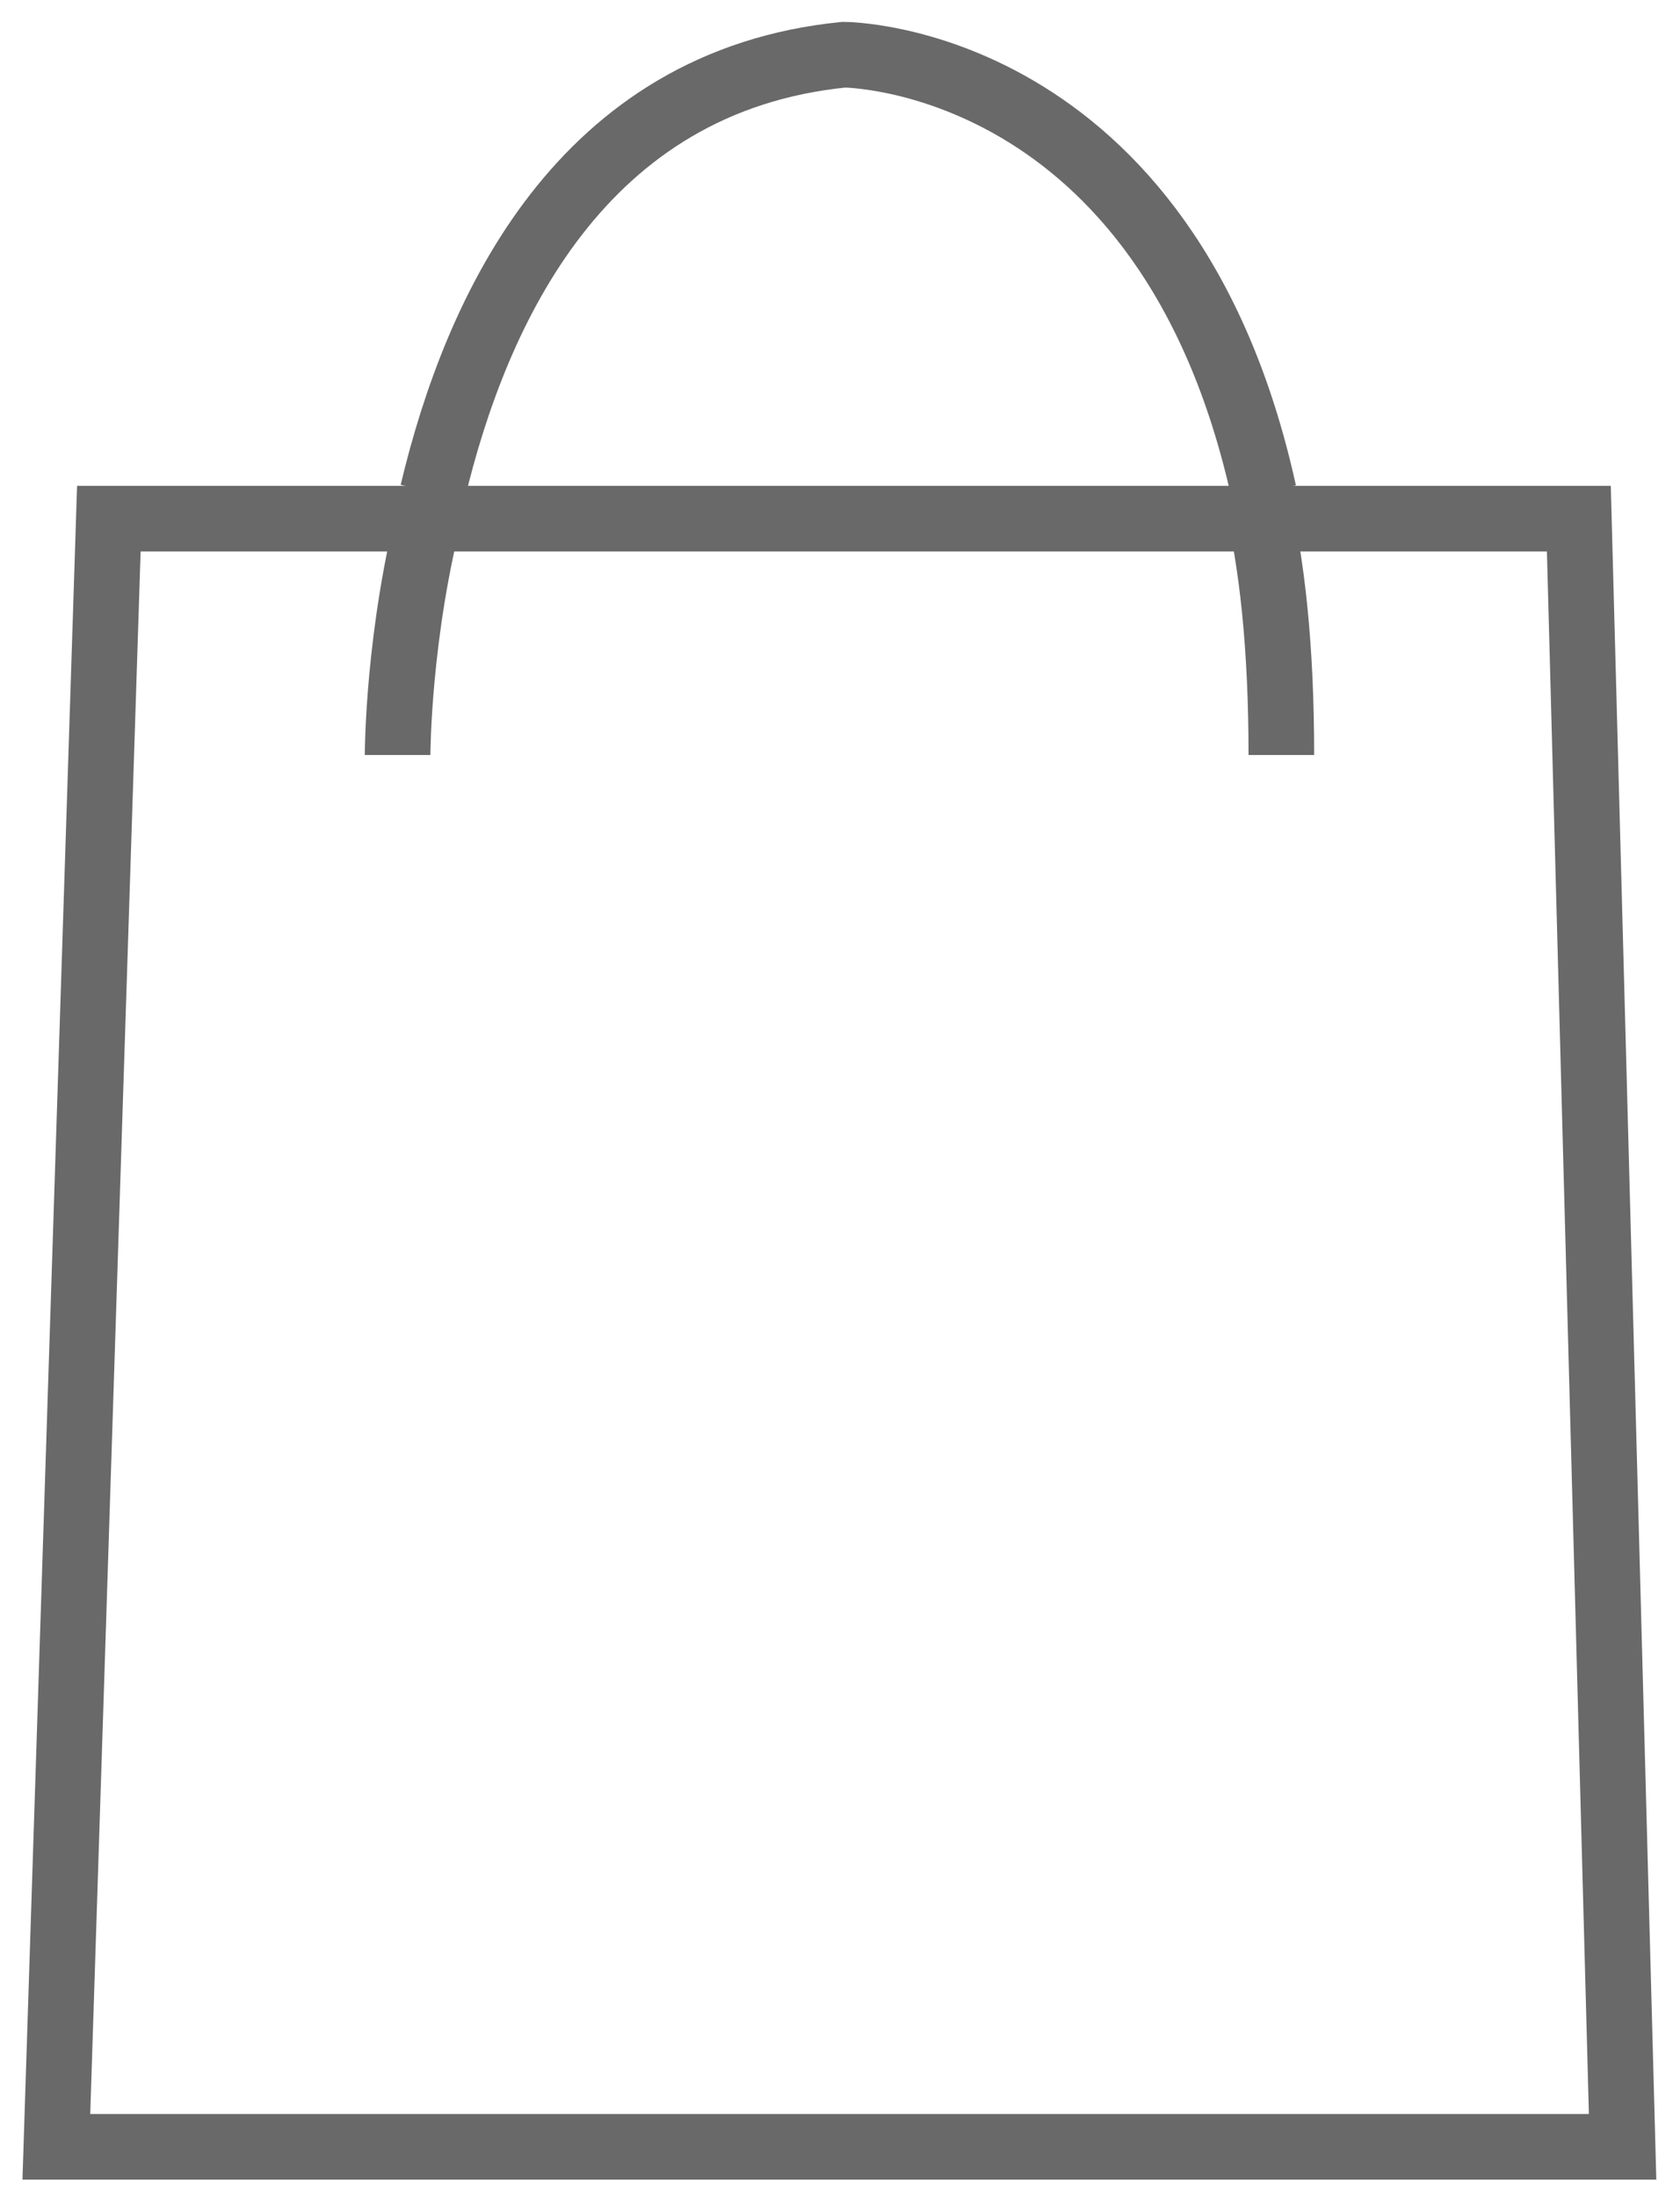
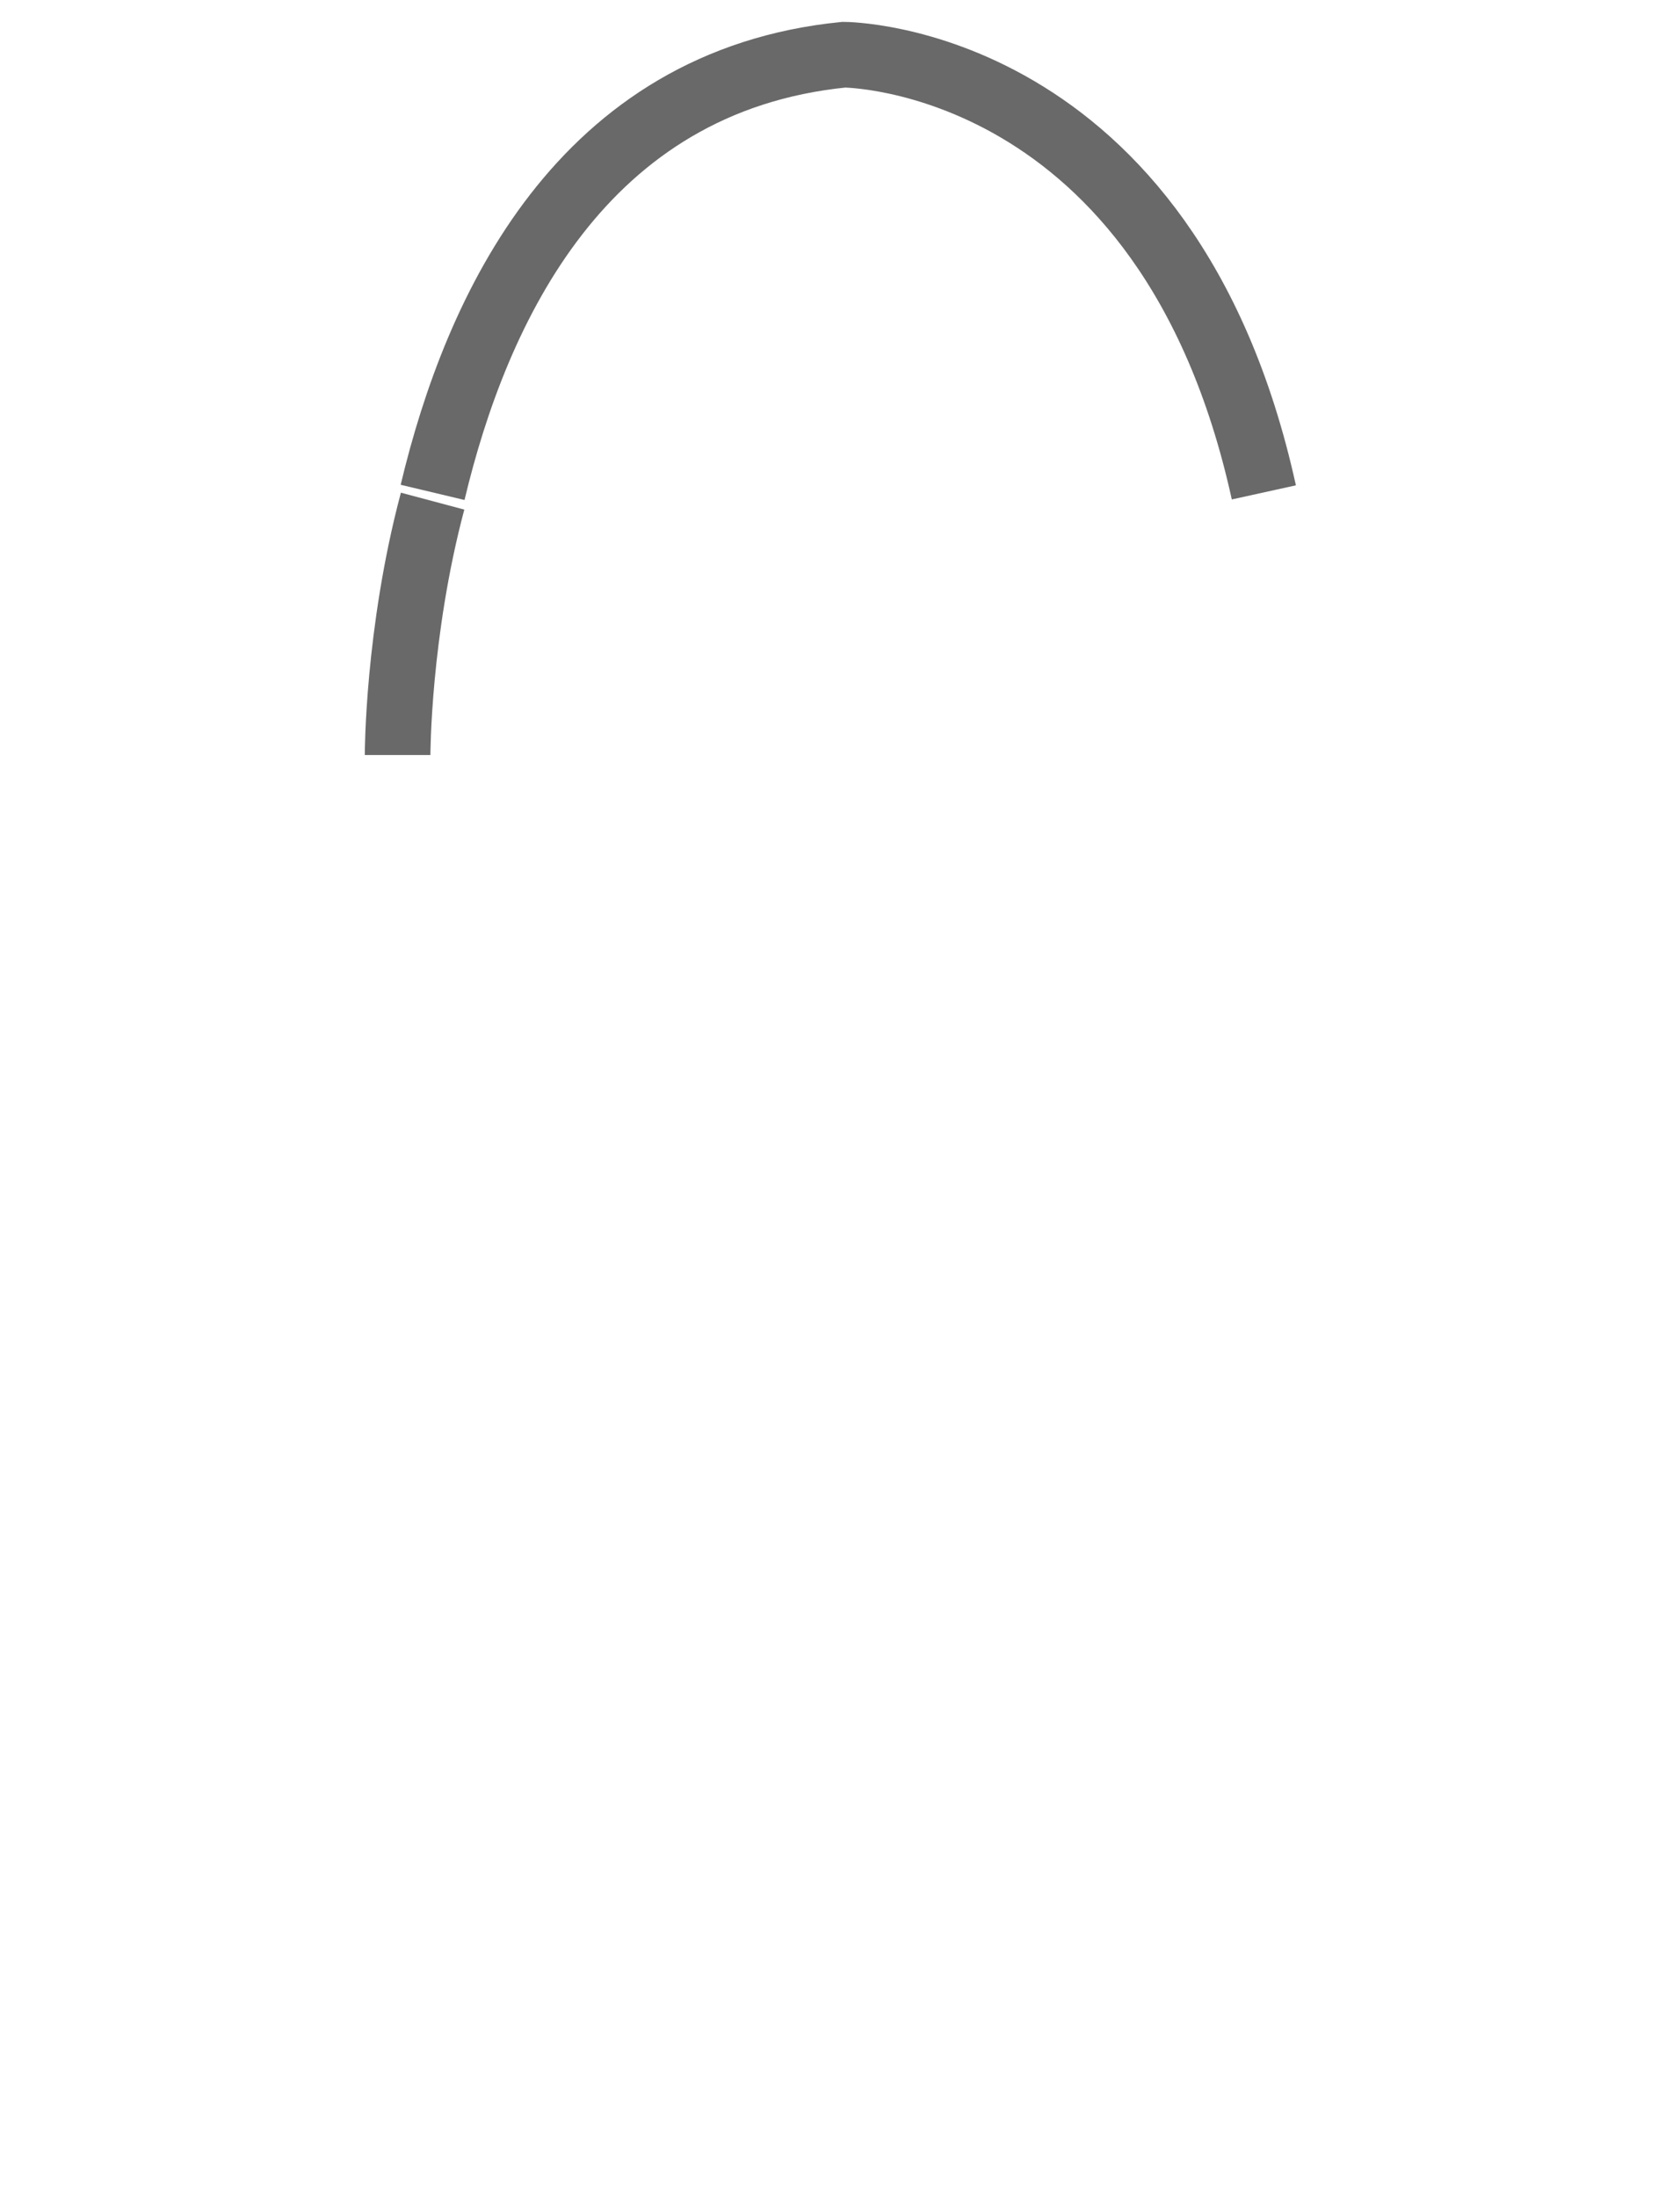
<svg xmlns="http://www.w3.org/2000/svg" version="1.1" id="Layer_1" x="0px" y="0px" viewBox="0 0 19.2 25.1" style="enable-background:new 0 0 19.2 25.1;" xml:space="preserve">
  <style type="text/css">
	.st0{opacity:0.902;}
	.st1{fill:none;stroke:#595959;stroke-width:0.75;stroke-miterlimit:10;}
</style>
  <g id="Shopping_Basket" transform="translate(0.644 0.625)" class="st0">
-     <path id="Path_212_00000110436606624661665380000003222794692929848985_" class="st1" d="M13.7,5C13.9,5.8,14,6.8,14,8" />
    <path id="Path_212_00000144315437655466319310000012016269474429755322_" class="st1" d="M4.3,5C4.8,2.9,6,0.3,9,0c0,0,3.7,0,4.8,5   " />
    <path id="Path_212" class="st1" d="M3.9,8c0,0,0-1.4,0.4-2.9" />
-     <path id="Path_213" class="st1" d="M17.9,23.9H0L0.6,5.3h16.8L17.9,23.9z" />
  </g>
</svg>